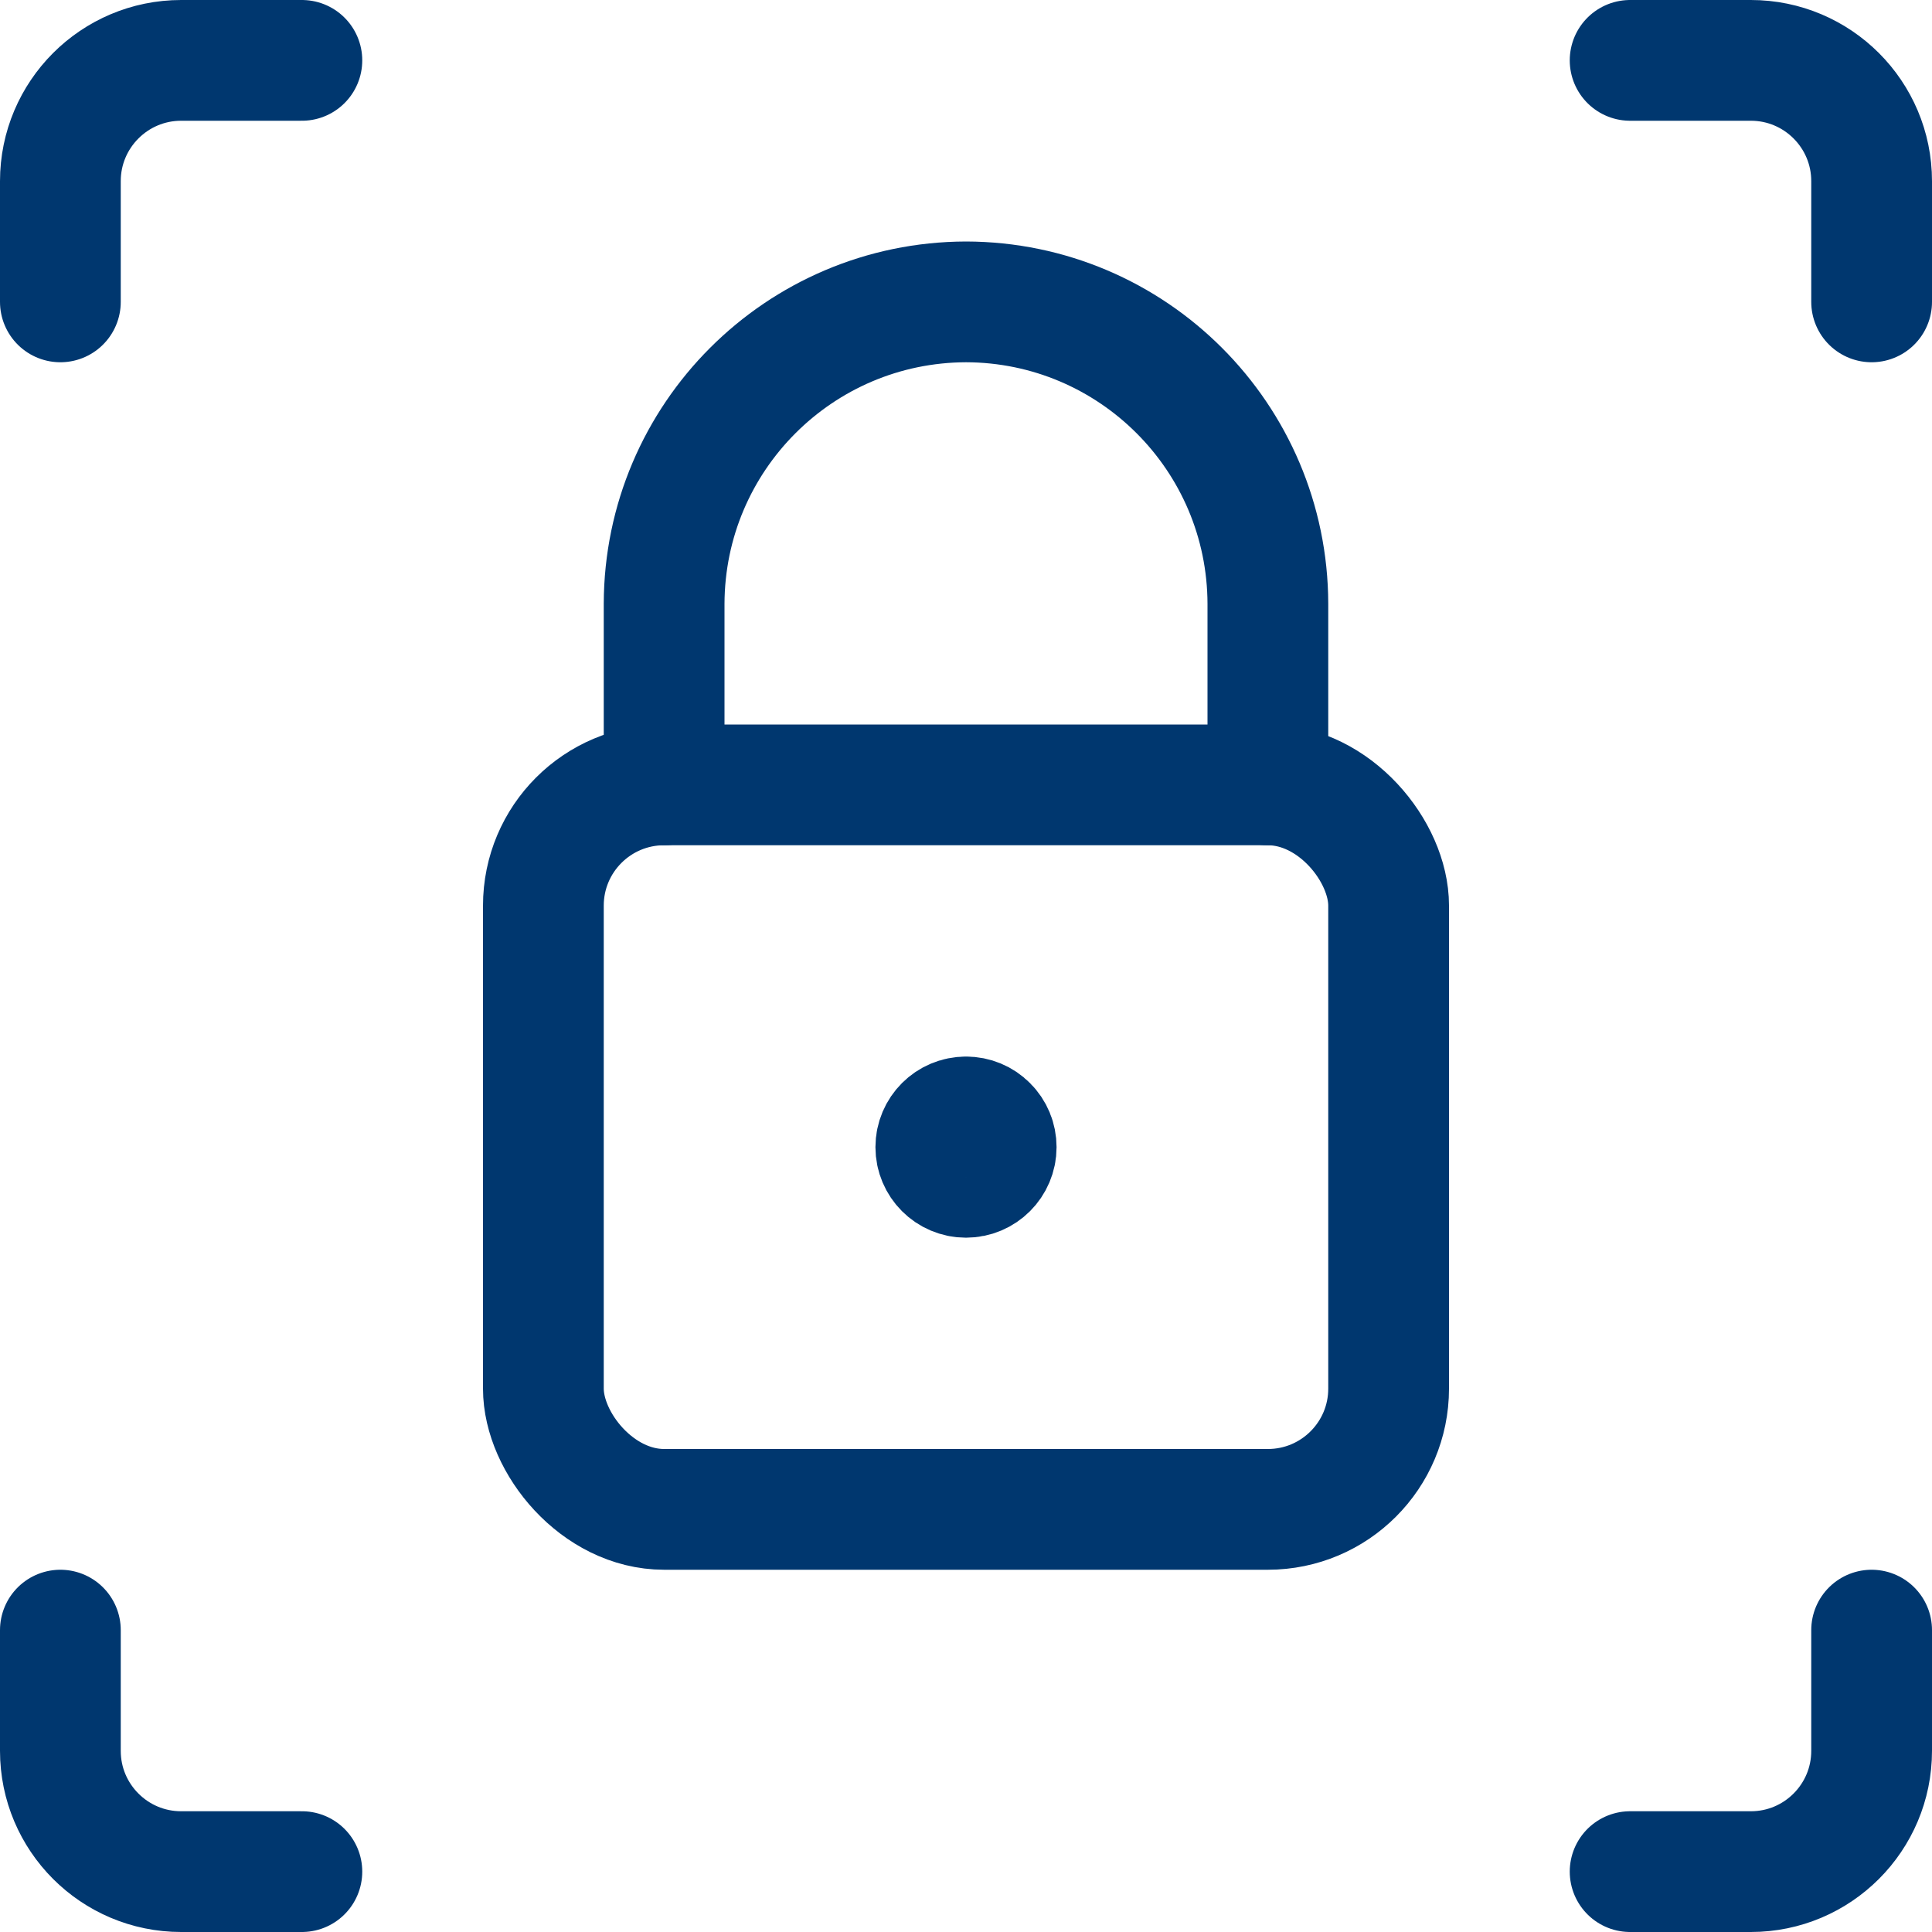
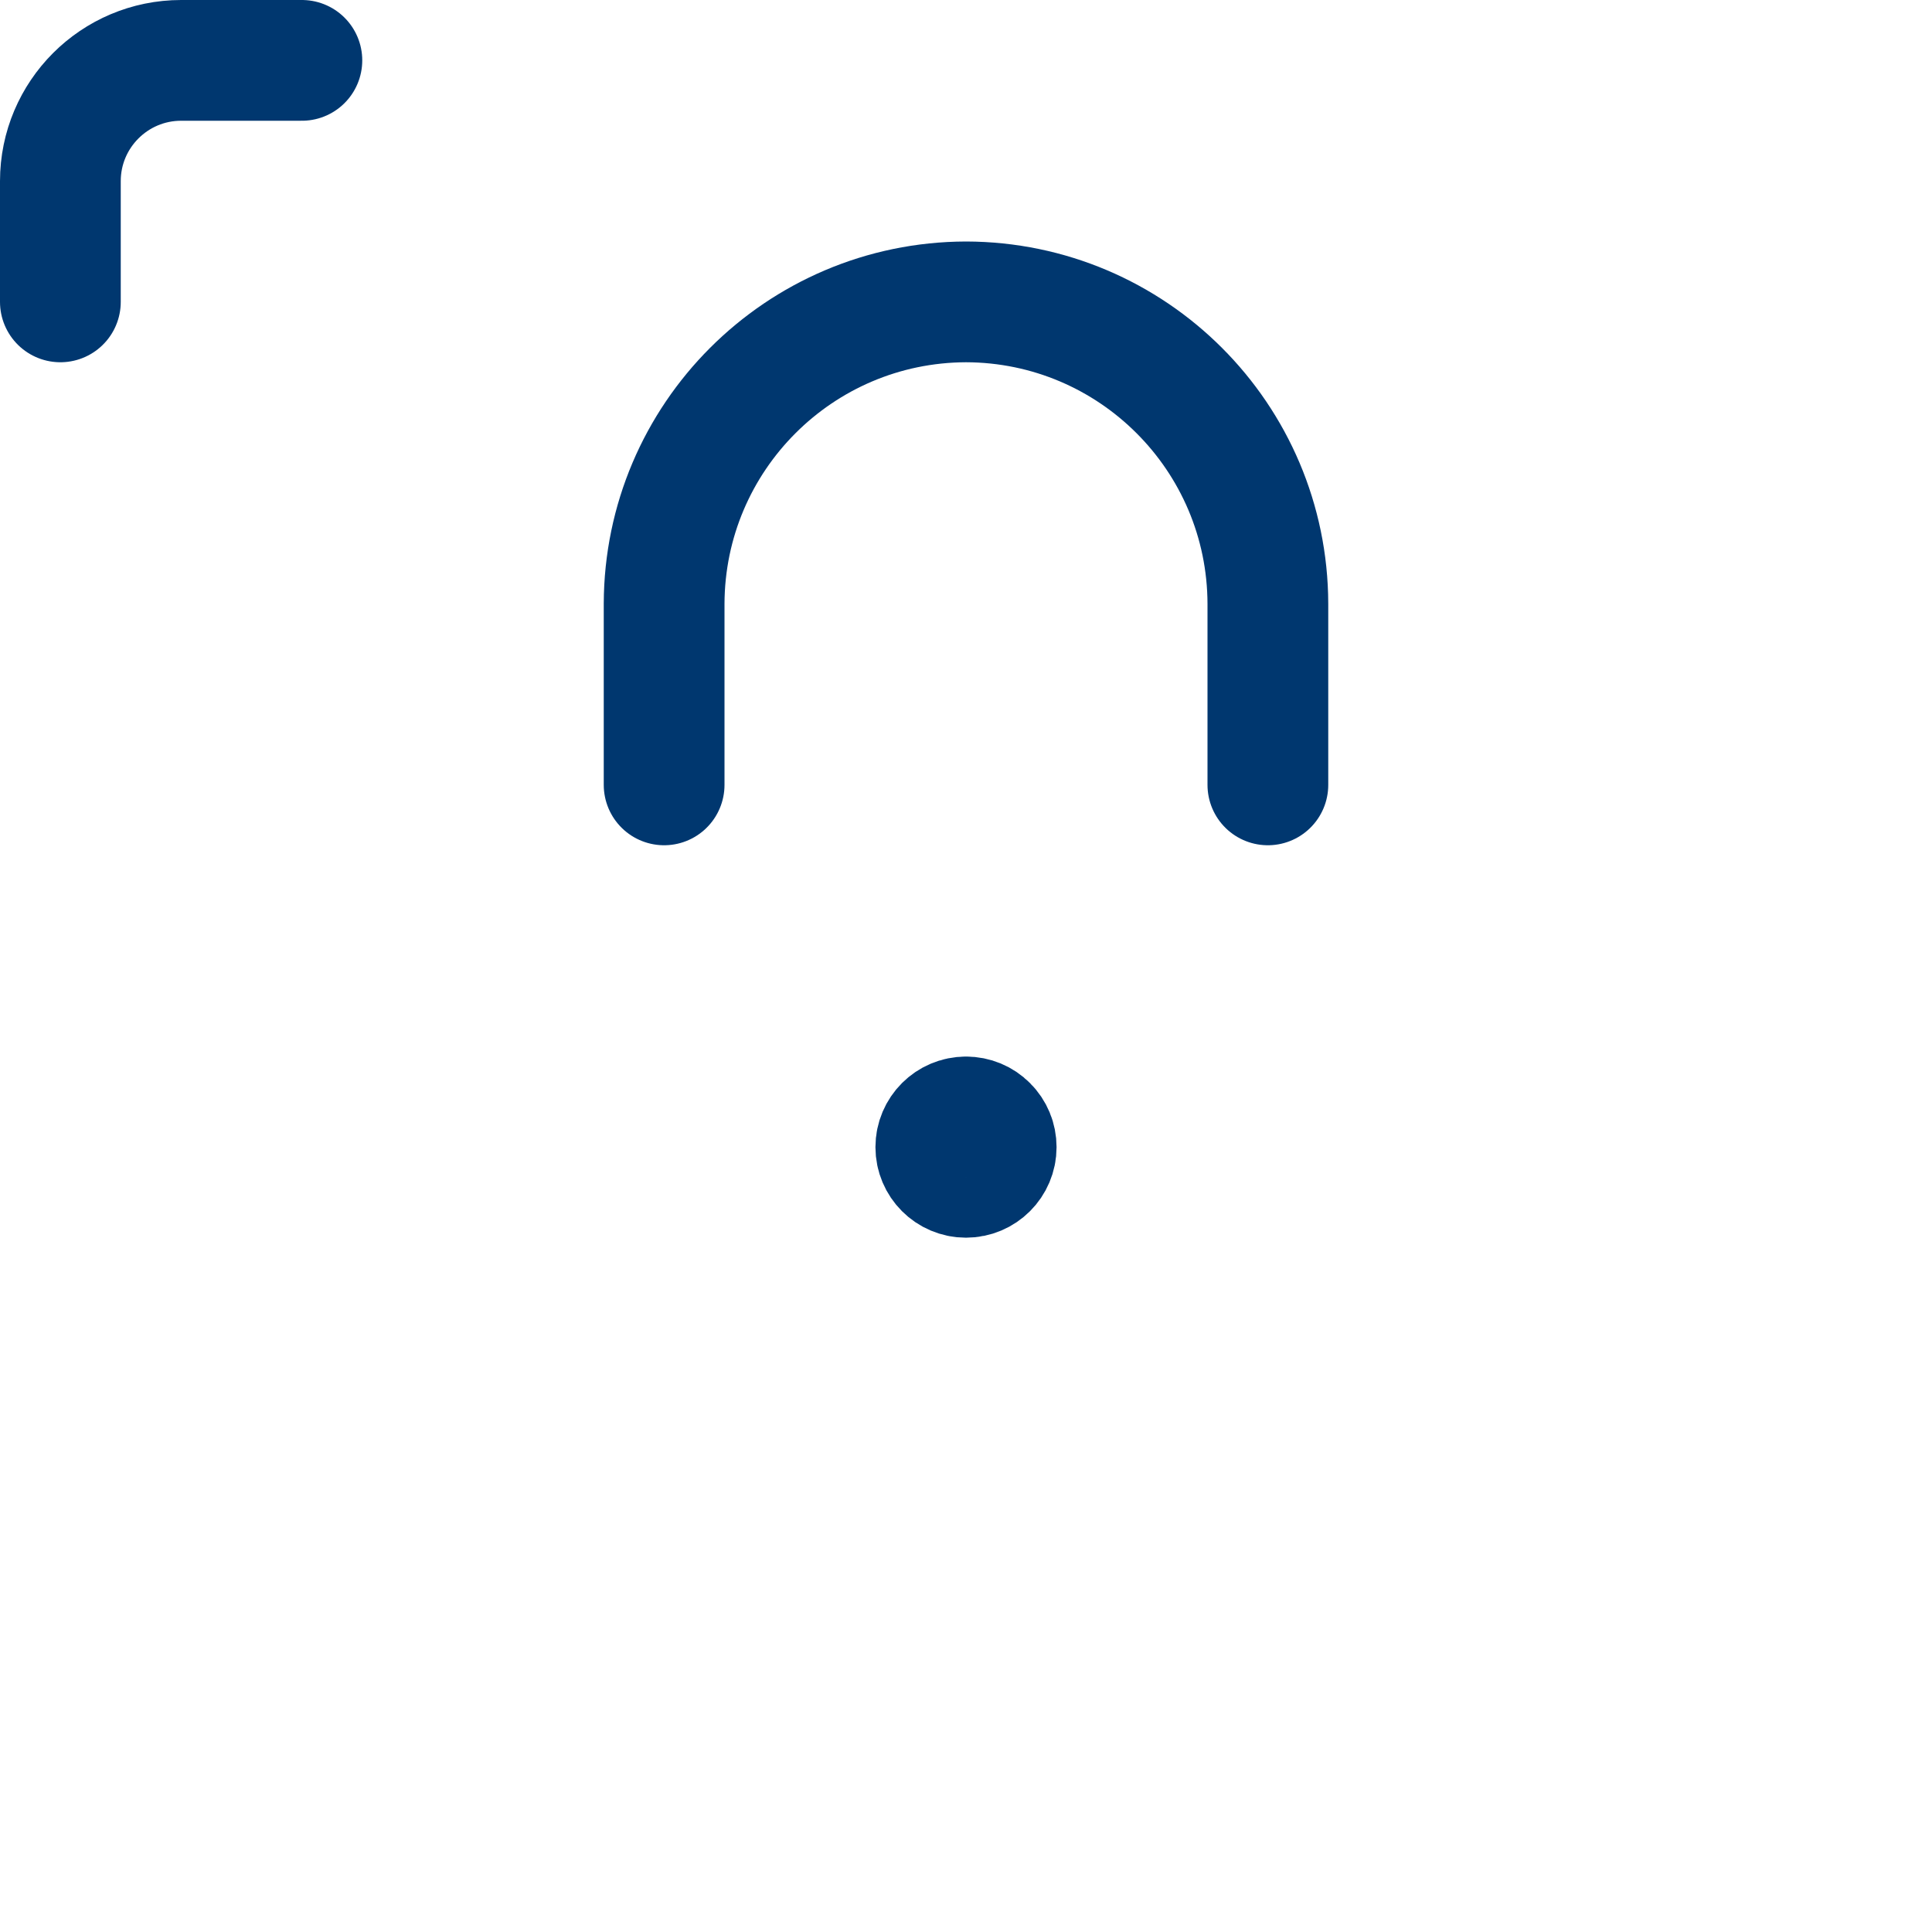
<svg xmlns="http://www.w3.org/2000/svg" width="24px" height="24px" viewBox="0 0 24 24" version="1.1">
  <title>IC-PIN-PUK</title>
  <g id="Design" stroke="none" stroke-width="1" fill="none" fill-rule="evenodd" stroke-linecap="round" stroke-linejoin="round">
    <g id="faq-ueberarbeitung-desktop-1-start" transform="translate(-552, -434)" stroke="#00376F" stroke-width="1.5">
      <g id="Kachel-GR-Copy" transform="translate(525, 398)">
        <g id="lock" transform="translate(27.75, 36.75)">
          <path d="M11.25,13.125 C11.043,13.125 10.875,13.293 10.875,13.5 C10.875,13.707 11.043,13.875 11.25,13.875 C11.457,13.875 11.625,13.707 11.625,13.5 C11.625,13.4 11.586,13.305 11.515,13.235 C11.445,13.164 11.35,13.125 11.25,13.125 L11.25,13.125" id="Shape" />
          <path d="M15,9 L15,6.75 C14.995,4.681 13.319,3.005 11.25,3 L11.25,3 C9.181,3.006 7.506,4.681 7.5,6.75 L7.5,9" id="Shape" />
          <path d="M0,3 L0,1.5 C0,0.672 0.672,0 1.5,0 L3,0" id="Shape" />
-           <path d="M22.5,3 L22.5,1.5 C22.5,0.672 21.828,0 21,0 L19.5,0" id="Shape" />
-           <path d="M0,19.5 L0,21 C0,21.828 0.672,22.5 1.5,22.5 L3,22.5" id="Shape" />
-           <path d="M22.5,19.5 L22.5,21 C22.5,21.828 21.828,22.5 21,22.5 L19.5,22.5" id="Shape" />
-           <rect id="Rectangle-path" x="6" y="9" width="10.5" height="9" rx="1.5" />
        </g>
      </g>
    </g>
  </g>
</svg>